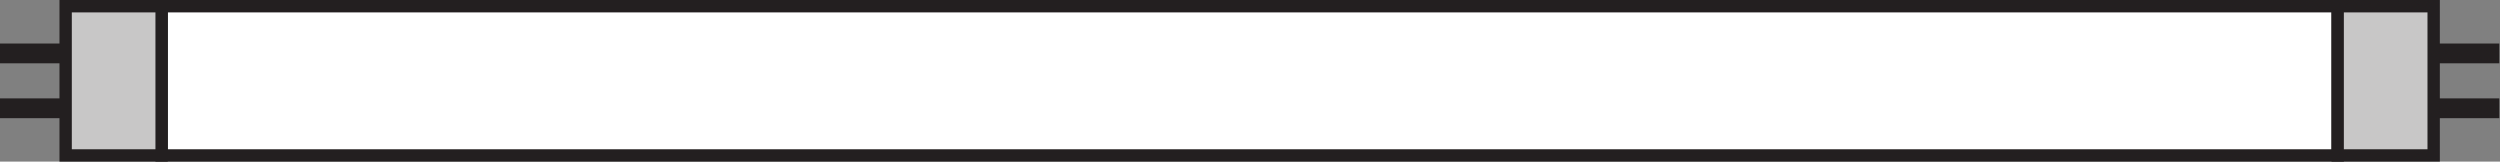
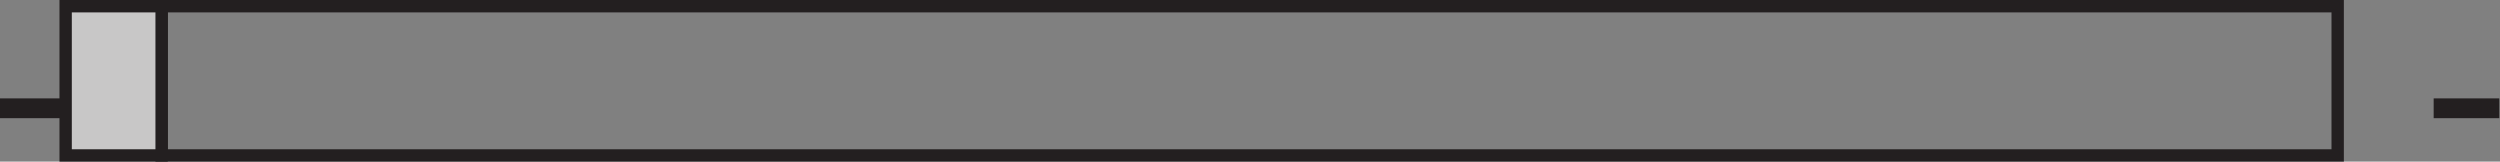
<svg xmlns="http://www.w3.org/2000/svg" viewBox="0 0 191.173 12.36" height="12.36" width="191.173" xml:space="preserve" id="svg2" version="1.1">
  <rect x="0" y="0" width="191.173" height="12.36" fill="#808080" stroke="none" />
  <defs id="defs6" />
  <g transform="matrix(1.333,0,0,-1.333,0,12.36)" id="g10">
    <g transform="scale(0.1)" id="g12">
-       <path id="path14" style="fill:#ffffff;fill-opacity:1;fill-rule:nonzero;stroke:none" d="M 92.715,3.543 V 89.168 H 1341.04 V 3.543 H 92.715" />
      <path id="path16" style="fill:none;stroke:#231f20;stroke-width:7.087;stroke-linecap:butt;stroke-linejoin:miter;stroke-miterlimit:3.864;stroke-dasharray:none;stroke-opacity:1" d="M 92.715,3.543 V 89.168 H 1341.04 V 3.543 Z" />
-       <path id="path18" style="fill:#c8c7c7;fill-opacity:1;fill-rule:nonzero;stroke:none" d="M 1396.1,3.543 V 89.168 h -55.06 V 3.543 h 55.06" />
-       <path id="path20" style="fill:none;stroke:#231f20;stroke-width:7.087;stroke-linecap:butt;stroke-linejoin:miter;stroke-miterlimit:3.864;stroke-dasharray:none;stroke-opacity:1" d="M 1396.1,3.543 V 89.168 h -55.06 V 3.543 Z" />
-       <path id="path22" style="fill:#231f20;fill-opacity:1;fill-rule:nonzero;stroke:none" d="M 1396.1,67.754 V 56.406 h 37.65 v 11.348 h -37.65" />
      <path id="path24" style="fill:#231f20;fill-opacity:1;fill-rule:nonzero;stroke:none" d="M 1396.1,36.281 V 24.93 h 37.65 v 11.352 h -37.65" />
      <path id="path26" style="fill:#c8c7c7;fill-opacity:1;fill-rule:nonzero;stroke:none" d="M 37.656,3.543 V 89.168 H 92.715 V 3.543 H 37.656" />
      <path id="path28" style="fill:none;stroke:#231f20;stroke-width:7.087;stroke-linecap:butt;stroke-linejoin:miter;stroke-miterlimit:3.864;stroke-dasharray:none;stroke-opacity:1" d="M 37.656,3.543 V 89.168 H 92.715 V 3.543 Z" />
-       <path id="path30" style="fill:#231f20;fill-opacity:1;fill-rule:nonzero;stroke:none" d="M 37.656,67.754 V 56.406 H 0 v 11.348 h 37.656" />
      <path id="path32" style="fill:#231f20;fill-opacity:1;fill-rule:nonzero;stroke:none" d="M 37.656,36.281 V 24.93 H 0 v 11.352 h 37.656" />
    </g>
  </g>
</svg>